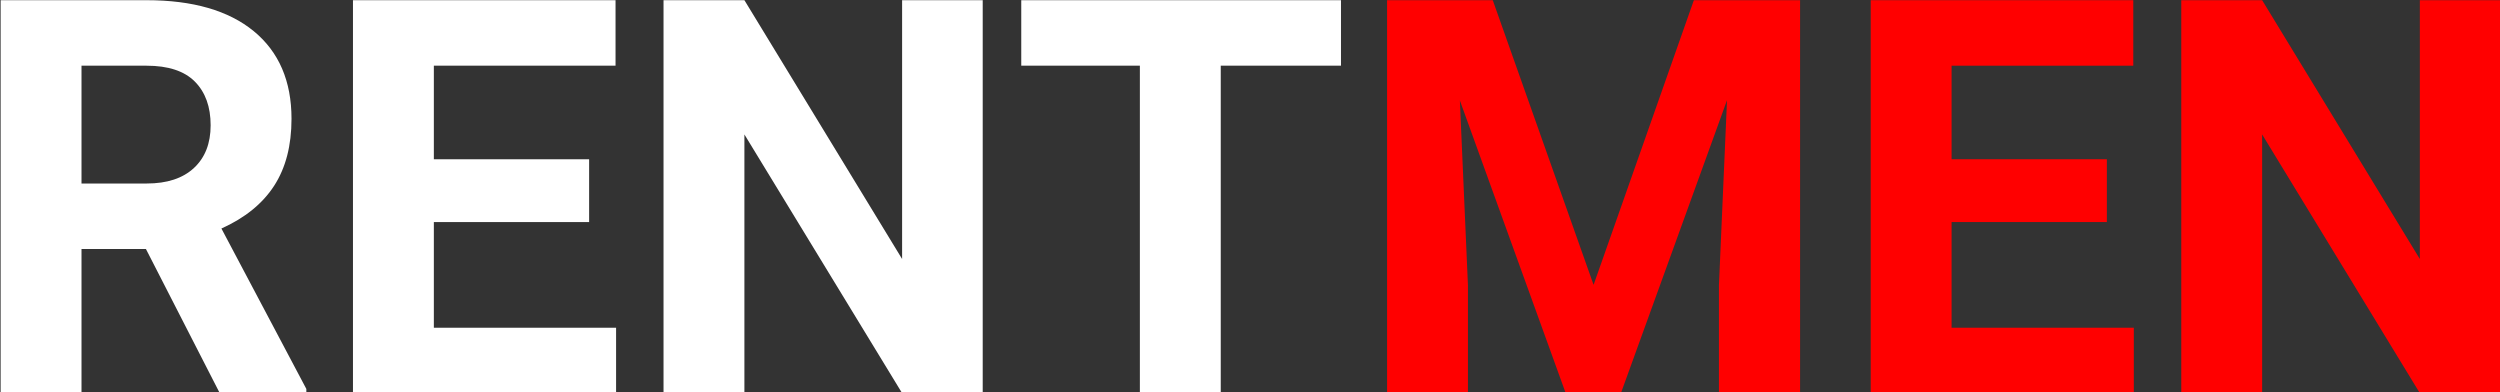
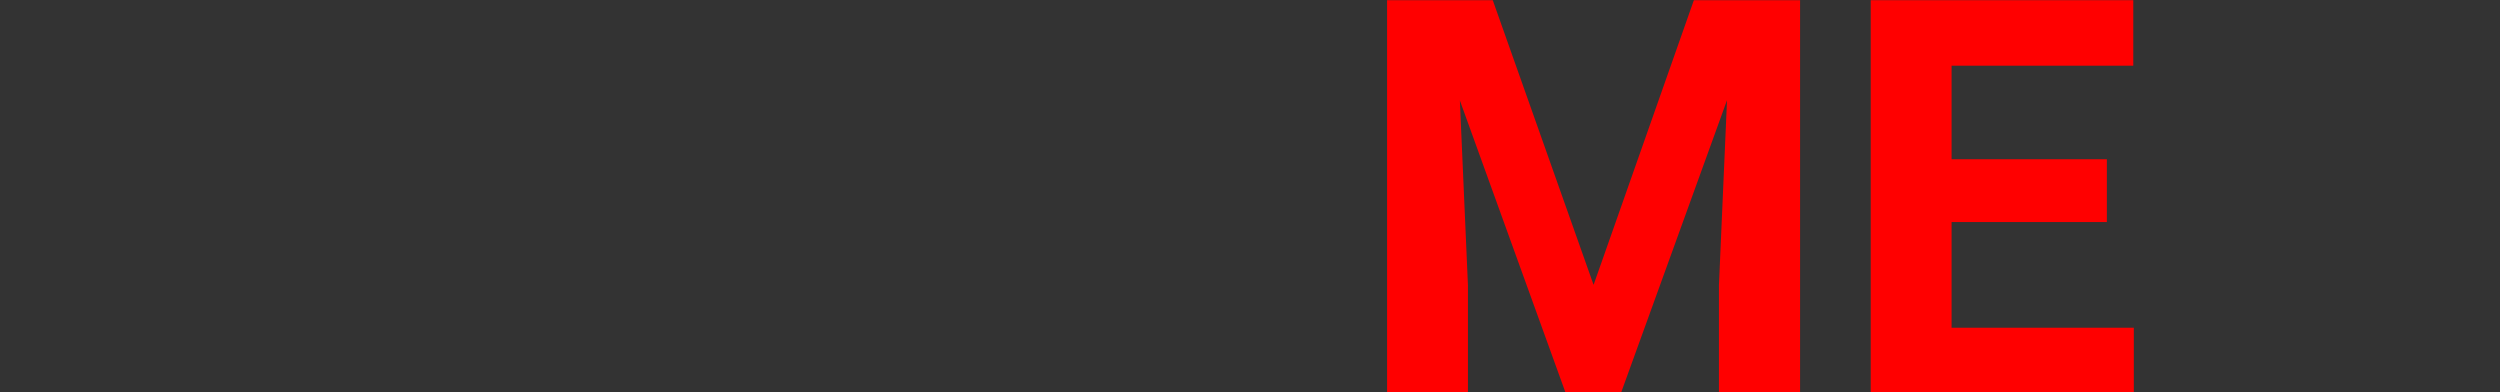
<svg xmlns="http://www.w3.org/2000/svg" version="1.1" id="Layer_1" x="0px" y="0px" width="1319px" height="207px" viewBox="0 0 1319 207" enable-background="new 0 0 1319 207" xml:space="preserve">
  <rect x="0" y="0" width="1319" height="207" fill="#333333" stroke="none" />
  <g>
-     <path fill="#FFFFFF" d="M76.996,131.378H43.003v75.809H0.334V0.1h76.947   c24.463,0,43.331,5.453,56.607,16.356c13.274,10.905,19.912,26.312,19.912,46.225   c0,14.13-3.058,25.91-9.174,35.344c-6.116,9.437-15.385,16.95-27.806,22.544l44.802,84.627v1.991   h-45.798L76.996,131.378z M43.003,96.816h34.419c10.714,0,19.01-2.725,24.89-8.179   c5.878-5.451,8.818-12.965,8.818-22.543c0-9.766-2.773-17.446-8.32-23.042   c-5.547-5.594-14.059-8.392-25.53-8.392H43.003V96.816z" />
-     <path fill="#FFFFFF" d="M310.822,117.155h-81.924v55.754h96.147v34.277H186.228V0.1h138.532v34.562   h-95.863v49.354h81.924V117.155z" />
-     <path fill="#FFFFFF" d="M518.479,207.187h-42.669L392.747,70.93v136.257h-42.669V0.1h42.669   l83.205,136.541V0.1h42.527V207.187z" />
-     <path fill="#FFFFFF" d="M707.502,34.661h-63.435v172.525h-42.669V34.661h-62.582V0.1h168.685V34.661z" />
    <path fill="#FF0000" d="M787.578,0.1l53.194,150.195L893.681,0.1h56.039v207.087h-42.811V150.579   l4.267-97.712L855.279,207.187h-29.299L770.226,53.009l4.267,97.57v56.607h-42.669V0.1H787.578z" />
    <path fill="#FF0000" d="M1111.578,117.155h-81.925v55.754h96.147v34.277H986.984V0.1h138.532v34.562   h-95.863v49.354h81.925V117.155z" />
-     <path fill="#FF0000" d="M1319.234,207.187h-42.669l-83.062-136.257v136.257h-42.669V0.1h42.669   l83.204,136.541V0.1h42.527V207.187z" />
  </g>
</svg>